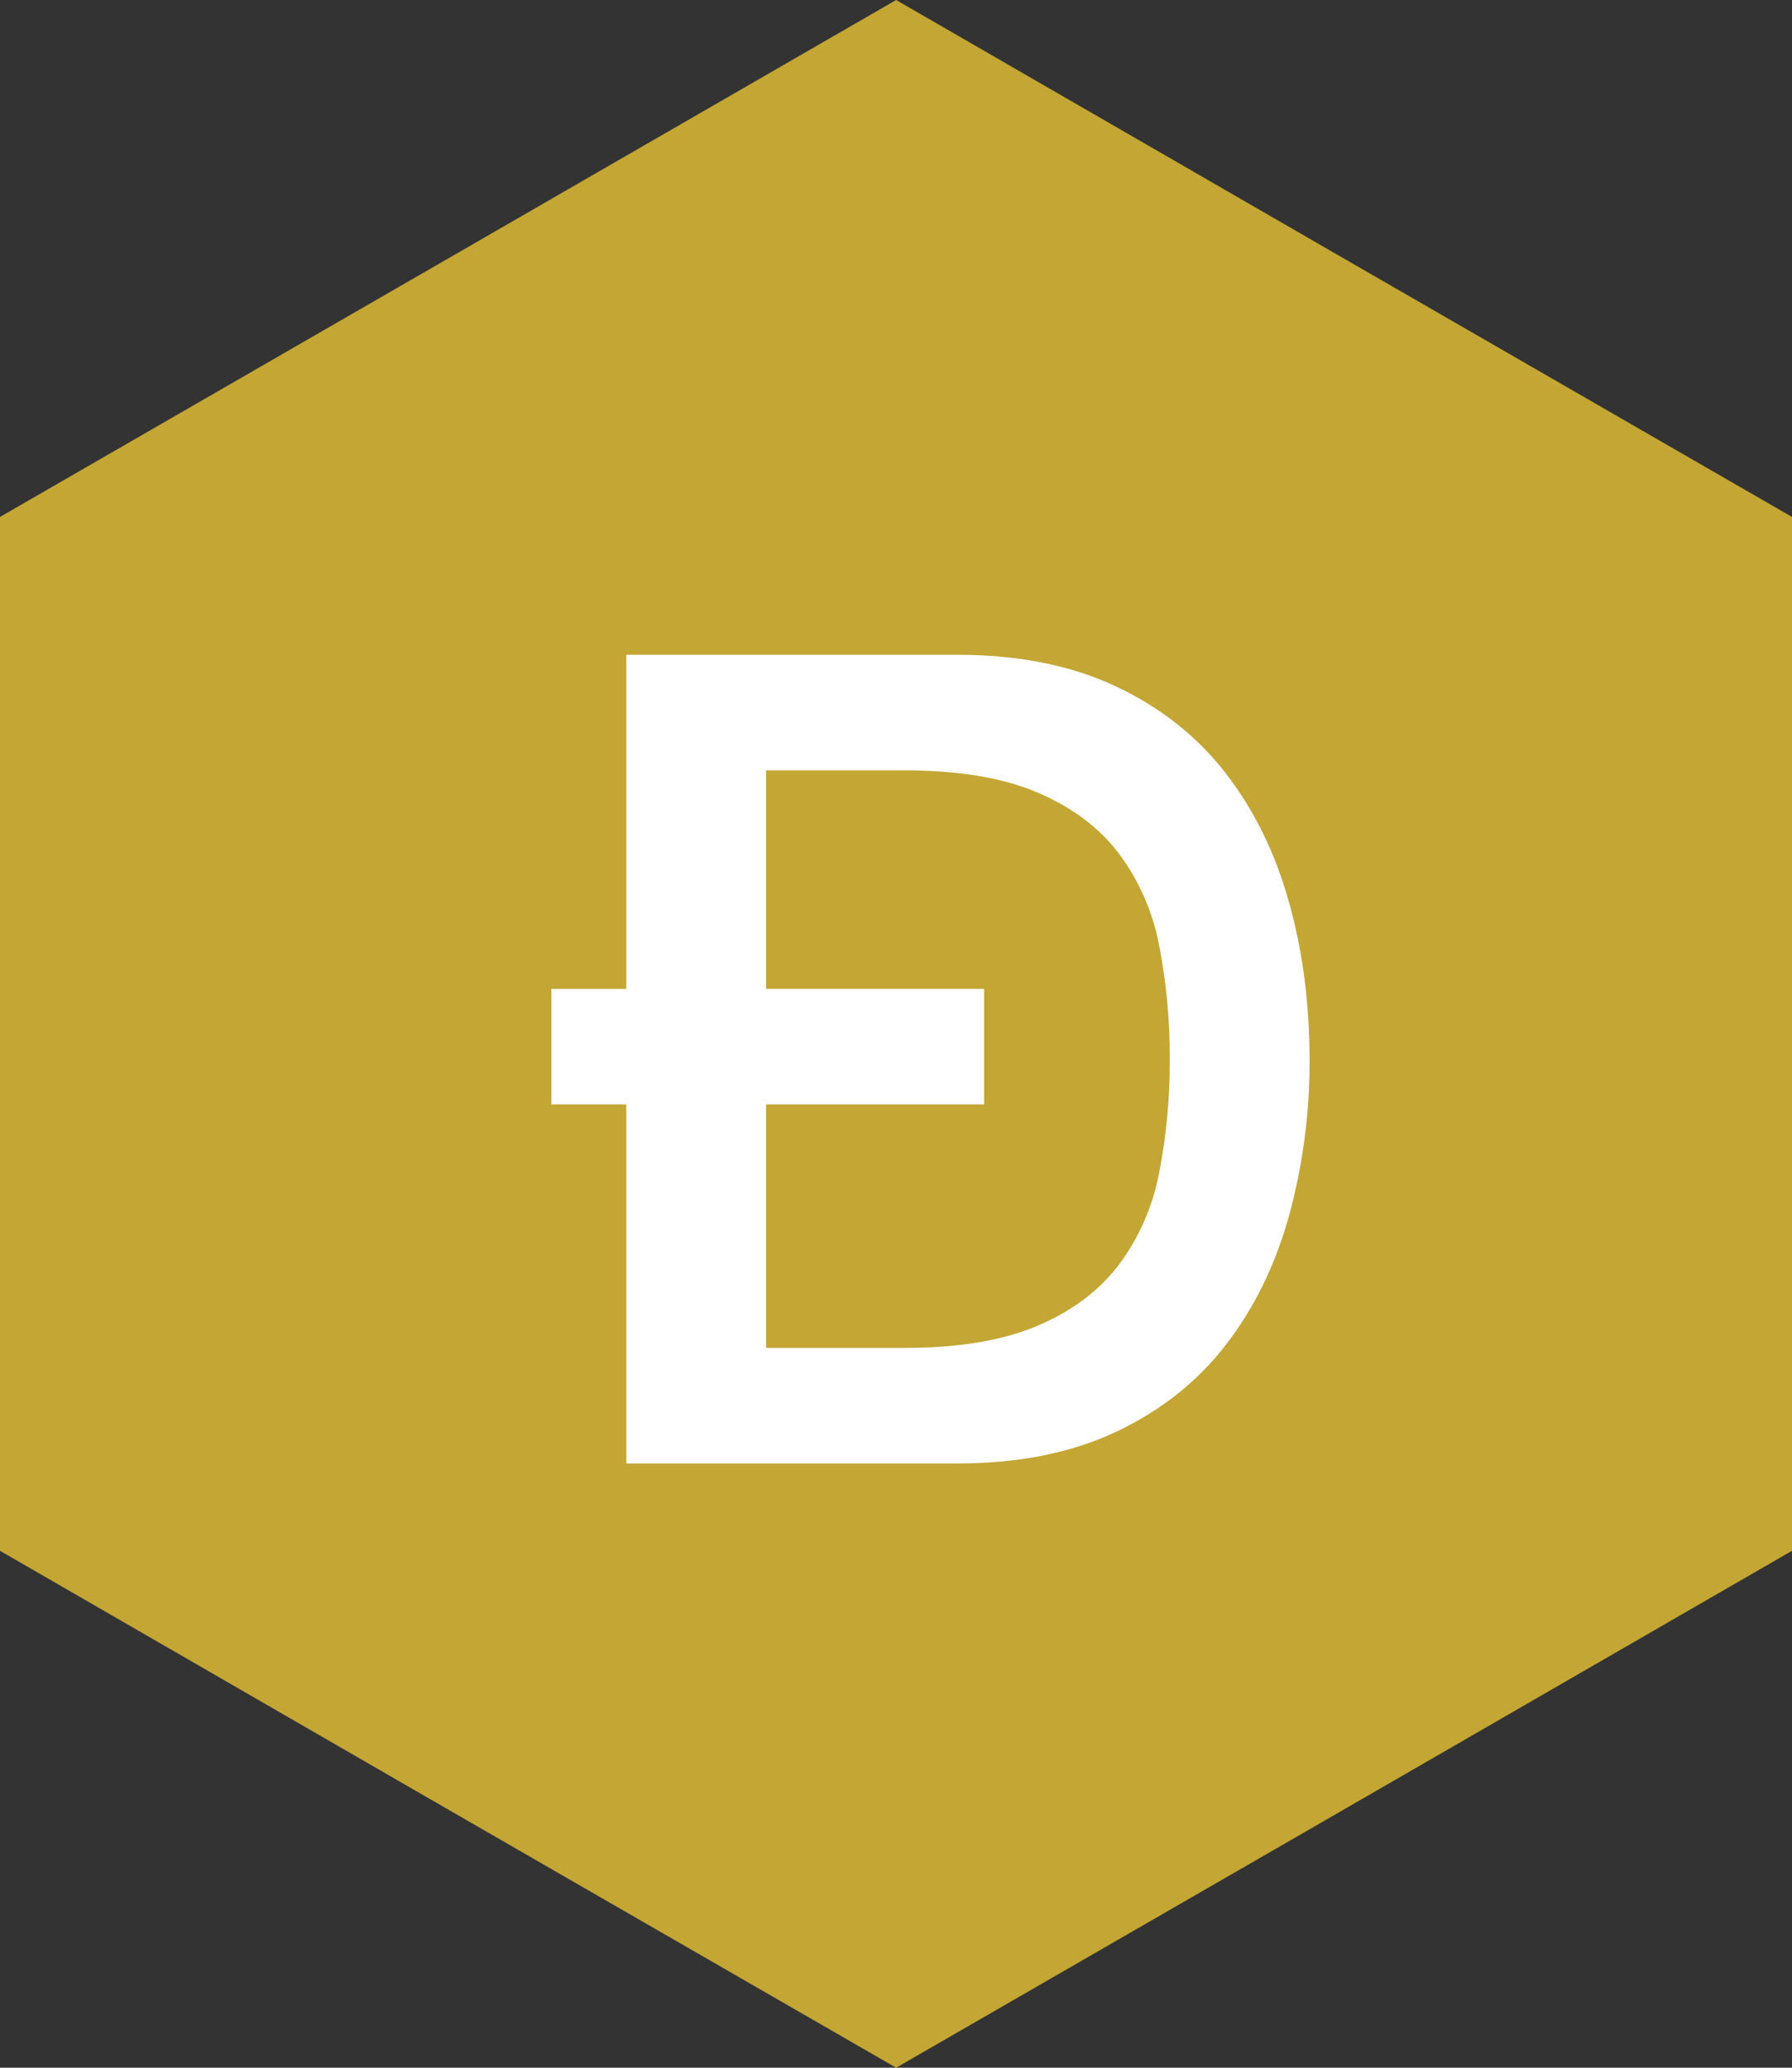
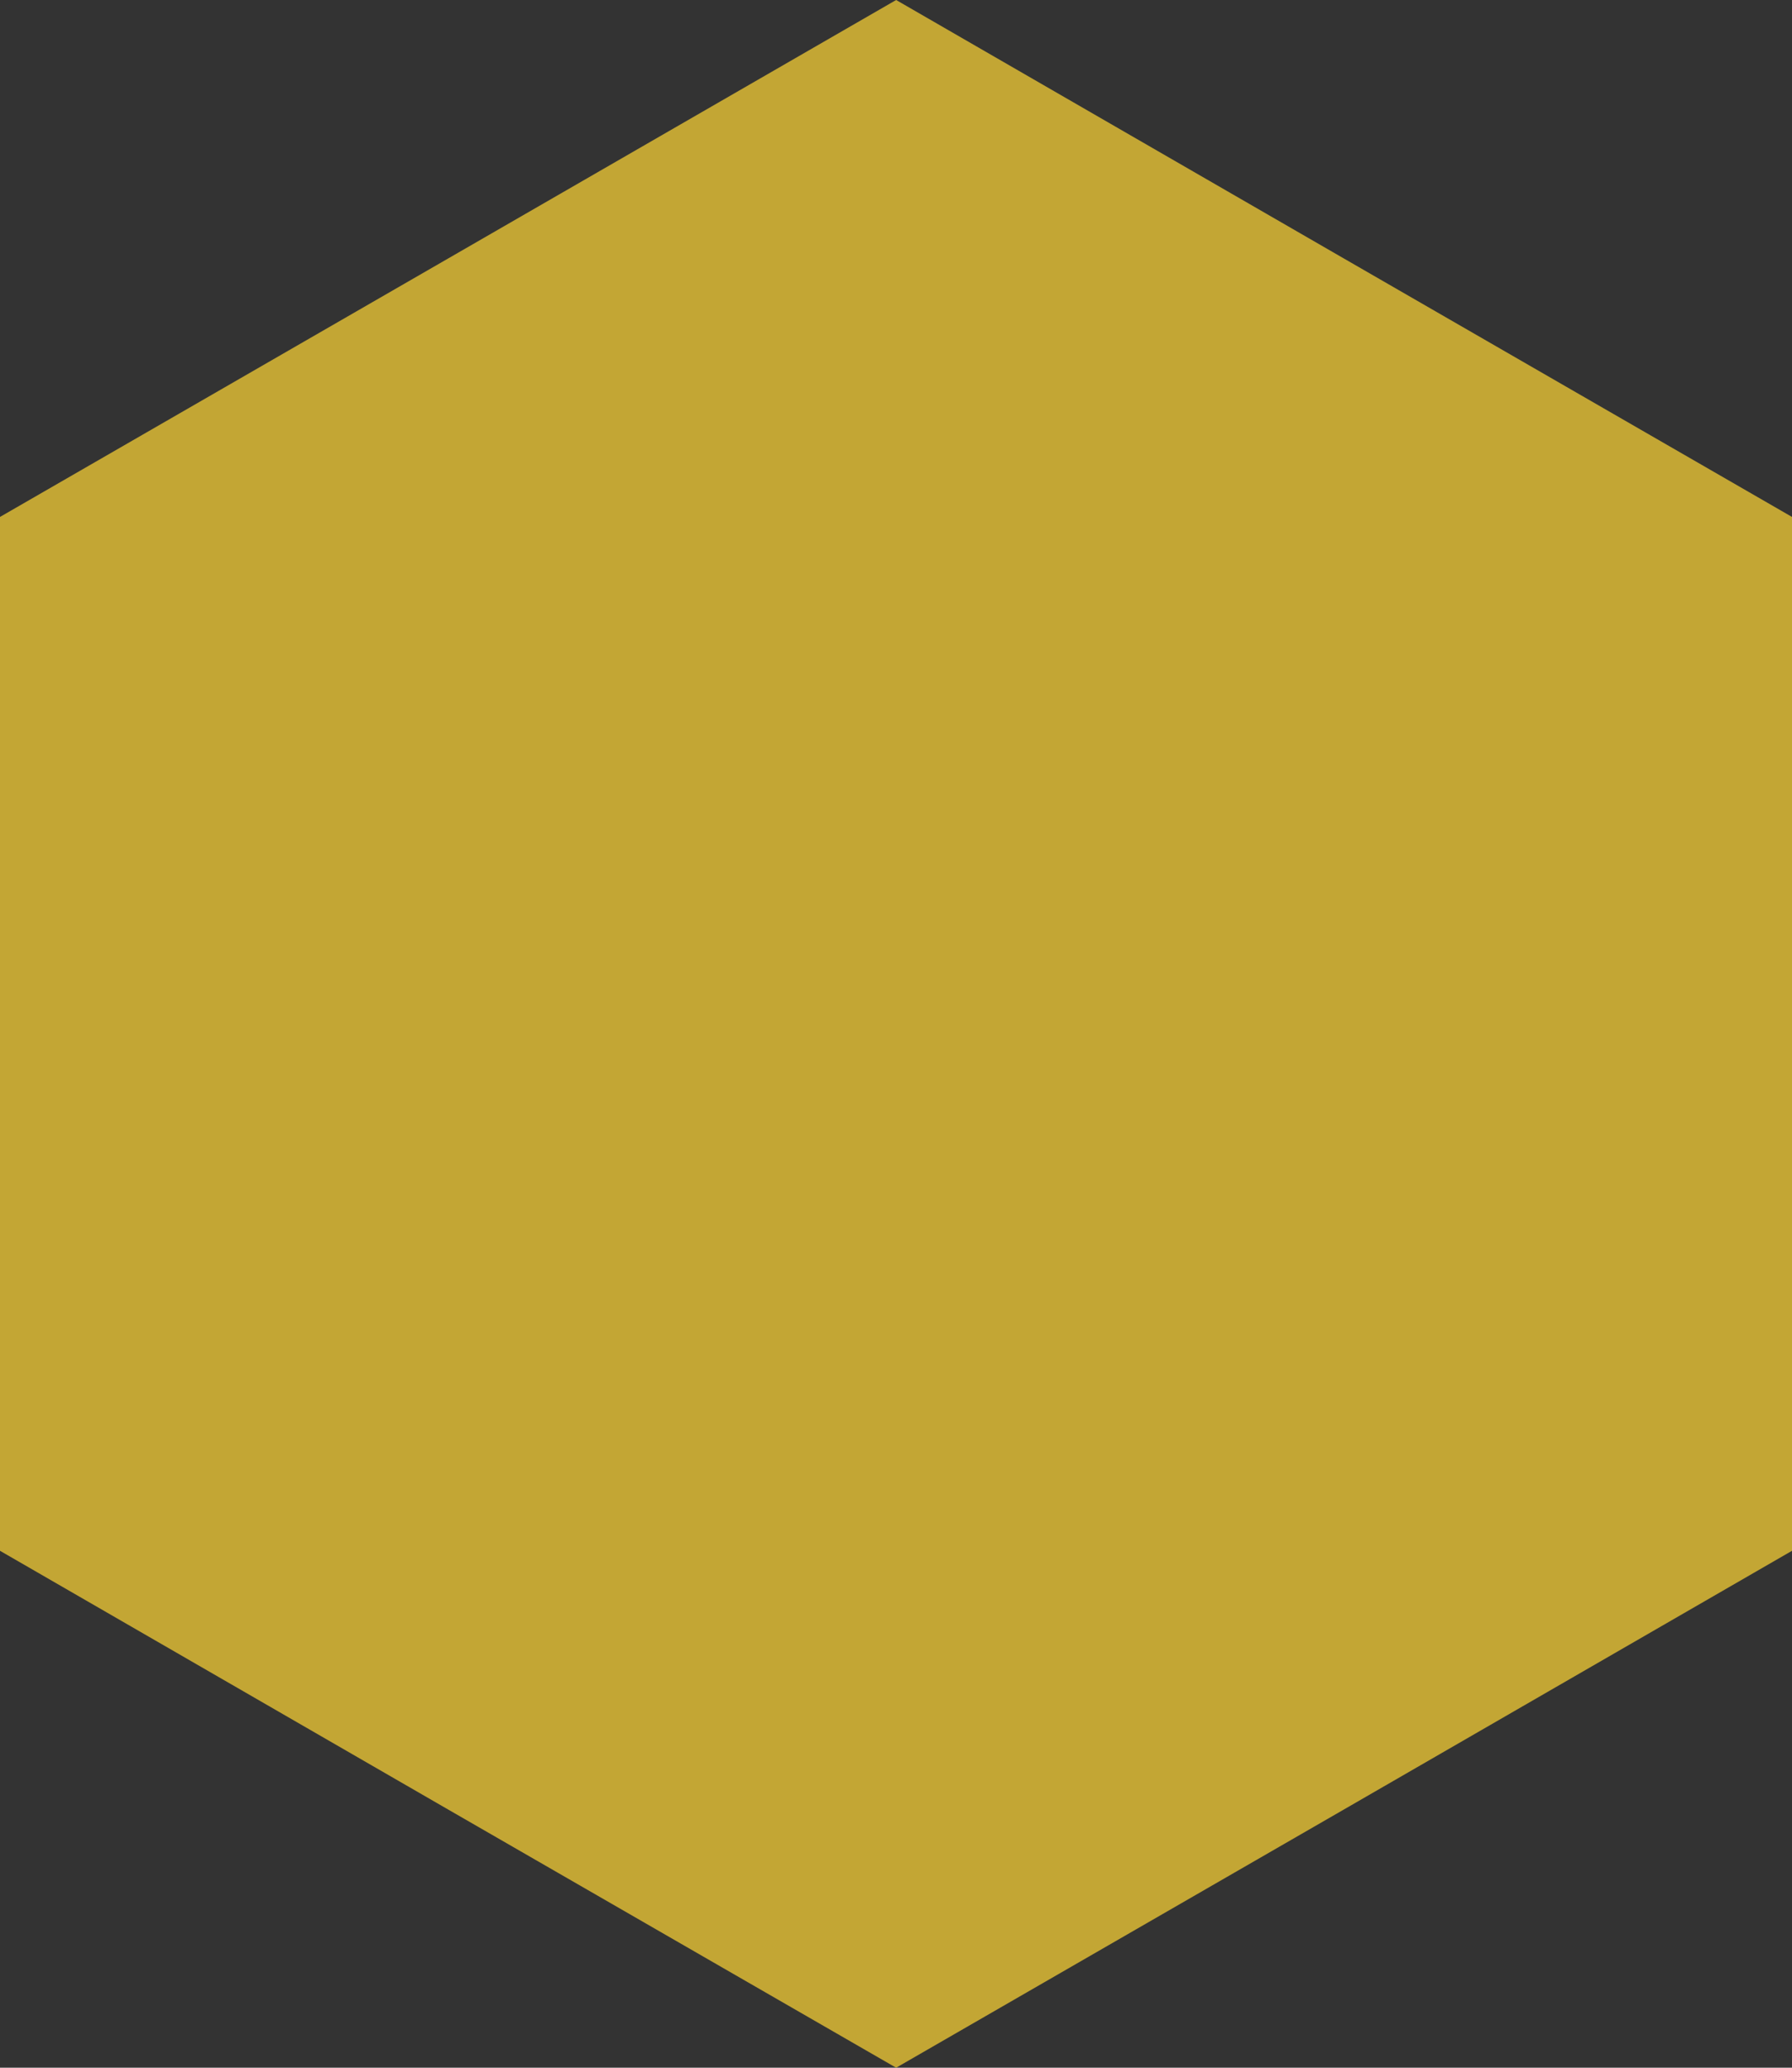
<svg xmlns="http://www.w3.org/2000/svg" width="52" height="60" viewBox="0 0 52 60" fill="none">
  <rect x="0" y="0" width="52" height="60" fill="#333333" stroke="none" />
  <path fill-rule="evenodd" clip-rule="evenodd" d="M26.004 0L12.998 7.504L0 15V30V45L12.998 52.504L26.004 60L39.002 52.504L52 45V30V15L39.002 7.504L26.004 0Z" fill="#C3A634" />
-   <path fill-rule="evenodd" clip-rule="evenodd" d="M22.23 28.695H28.557V32.047H22.23V39.114H26.221C27.801 39.114 29.093 38.901 30.099 38.473C31.105 38.046 31.894 37.455 32.468 36.698C33.054 35.911 33.453 35.001 33.635 34.036C33.847 32.948 33.95 31.842 33.943 30.733C33.95 29.625 33.847 28.518 33.635 27.43C33.453 26.466 33.054 25.555 32.468 24.768C31.894 24.012 31.104 23.421 30.099 22.994C29.093 22.565 27.801 22.353 26.221 22.353H22.23V28.696V28.695ZM18.174 32.047H16V28.696H18.174V19H27.779C29.553 19 31.089 19.308 32.387 19.92C33.685 20.534 34.744 21.372 35.566 22.435C36.388 23.497 36.999 24.74 37.4 26.165C37.8 27.589 38 29.113 38 30.733C38.01 32.276 37.807 33.814 37.398 35.302C36.999 36.724 36.388 37.97 35.565 39.031C34.744 40.095 33.685 40.932 32.387 41.547C31.089 42.16 29.552 42.466 27.779 42.466H18.174V32.047Z" fill="white" />
</svg>